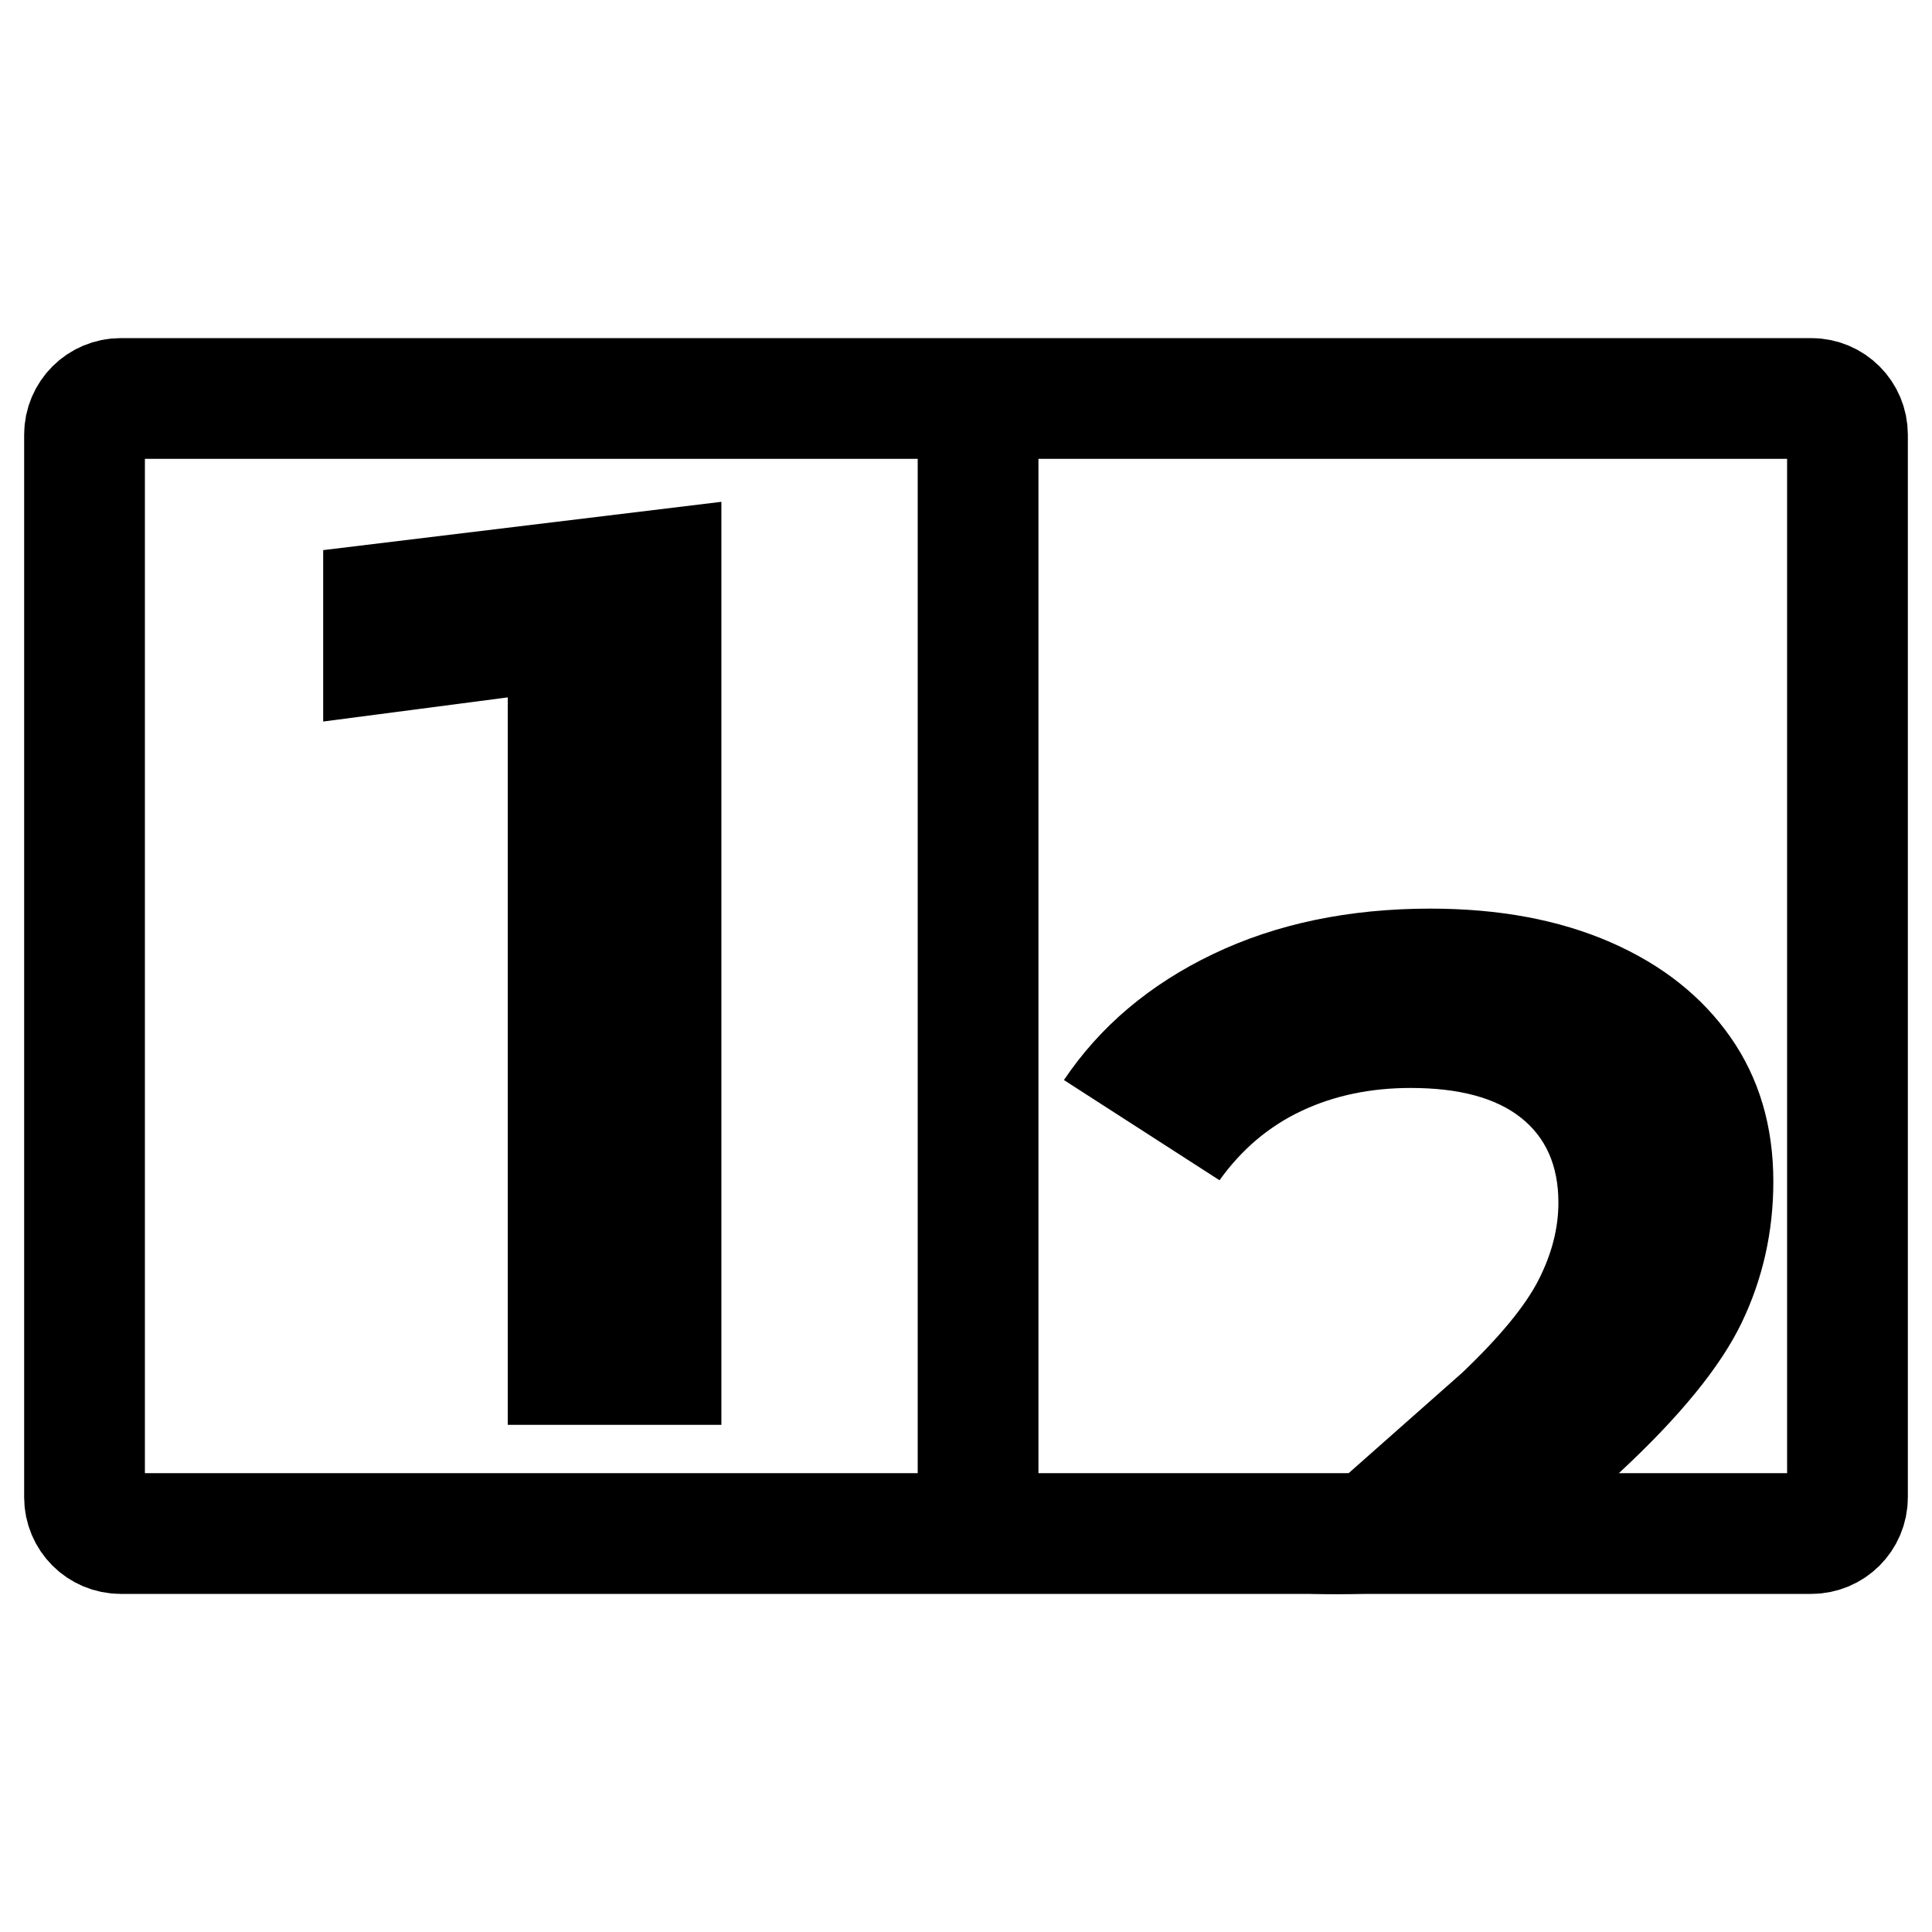
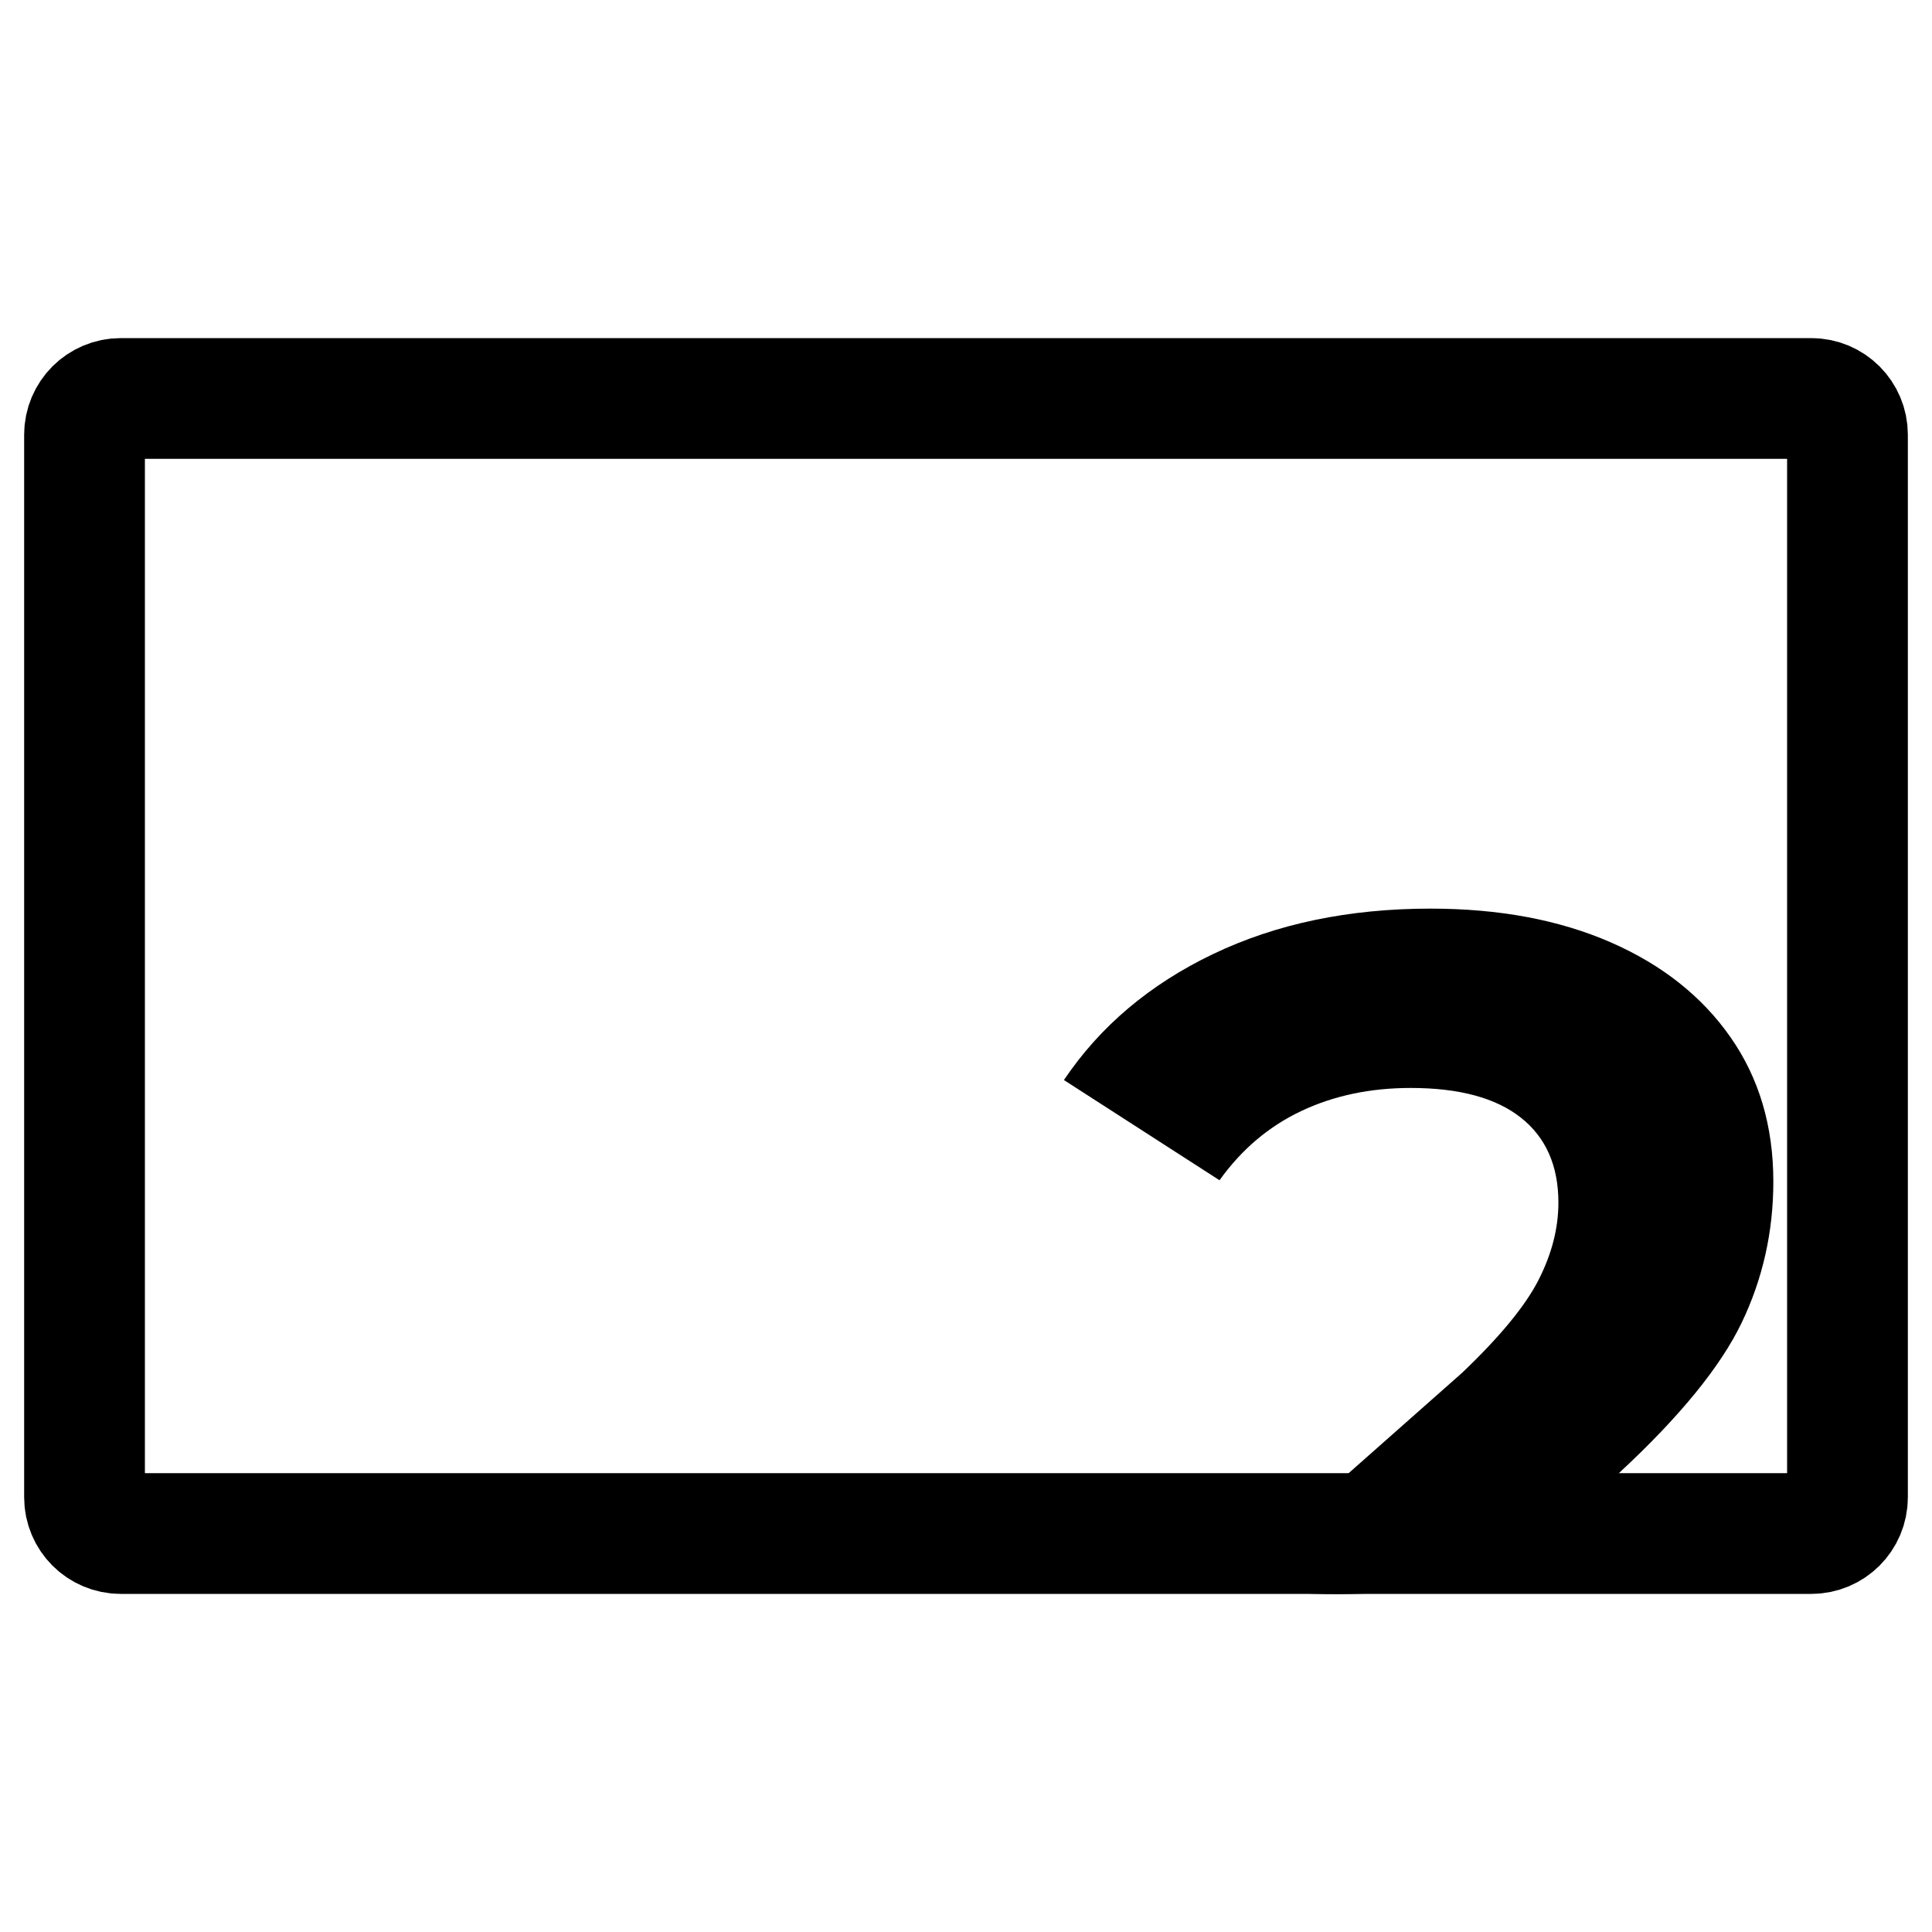
<svg xmlns="http://www.w3.org/2000/svg" viewBox="0 0 80 80" version="1.1">
  <title>schetchik</title>
  <g id="schetchik" stroke="none" stroke-width="1" fill="none" fill-rule="evenodd">
    <path d="M75,16.5 C75.414,16.5 75.789,16.668 76.061,16.939 C76.332,17.211 76.5,17.586 76.5,18 L76.5,62 C76.5,62.414 76.332,62.789 76.061,63.061 C75.789,63.332 75.414,63.5 75,63.5 L5,63.5 C4.586,63.5 4.211,63.332 3.939,63.061 C3.668,62.789 3.5,62.414 3.5,62 L3.5,18 C3.5,17.586 3.668,17.211 3.939,16.939 C4.211,16.668 4.586,16.5 5,16.5 Z" id="Rectangle-Copy" stroke="#000000" stroke-width="5" />
-     <line x1="40.5" y1="18.5" x2="40.5" y2="61.598" id="Path-23" stroke="#000000" stroke-width="5" />
    <g id="2" transform="translate(44.055, 37.624)" fill="#000000" fill-rule="nonzero">
      <path d="M7.636,27.05 C9.603,25.31 12.554,22.7 16.489,19.22 C18.055,17.727 19.11,16.444 19.656,15.37 C20.202,14.296 20.475,13.232 20.475,12.176 C20.475,10.647 19.957,9.473 18.919,8.654 C17.882,7.835 16.362,7.426 14.36,7.426 C12.686,7.426 11.175,7.744 9.828,8.381 C8.481,9.018 7.353,9.974 6.443,11.248 L0,7.098 C1.492,4.878 3.549,3.14 6.17,1.884 C8.791,0.628 11.794,0 15.179,0 C18.018,0 20.503,0.464 22.632,1.392 C24.761,2.321 26.418,3.631 27.601,5.324 C28.784,7.016 29.375,9.009 29.375,11.302 C29.375,13.377 28.938,15.325 28.065,17.145 C27.191,18.965 25.499,21.04 22.987,23.369 C21.267,24.993 19.977,26.21 19.118,27.022 C17.477,28.571 5.34,29.081 7.636,27.05 Z" id="Path" />
    </g>
    <g id="1" transform="translate(13.382, 20.779)" fill="#000000" fill-rule="nonzero">
-       <polygon id="Path" points="16.489 0 16.489 38.221 7.644 38.221 7.644 8.098 -4.32780576e-14 9.098 -4.32780576e-14 2" />
-     </g>
+       </g>
  </g>
</svg>